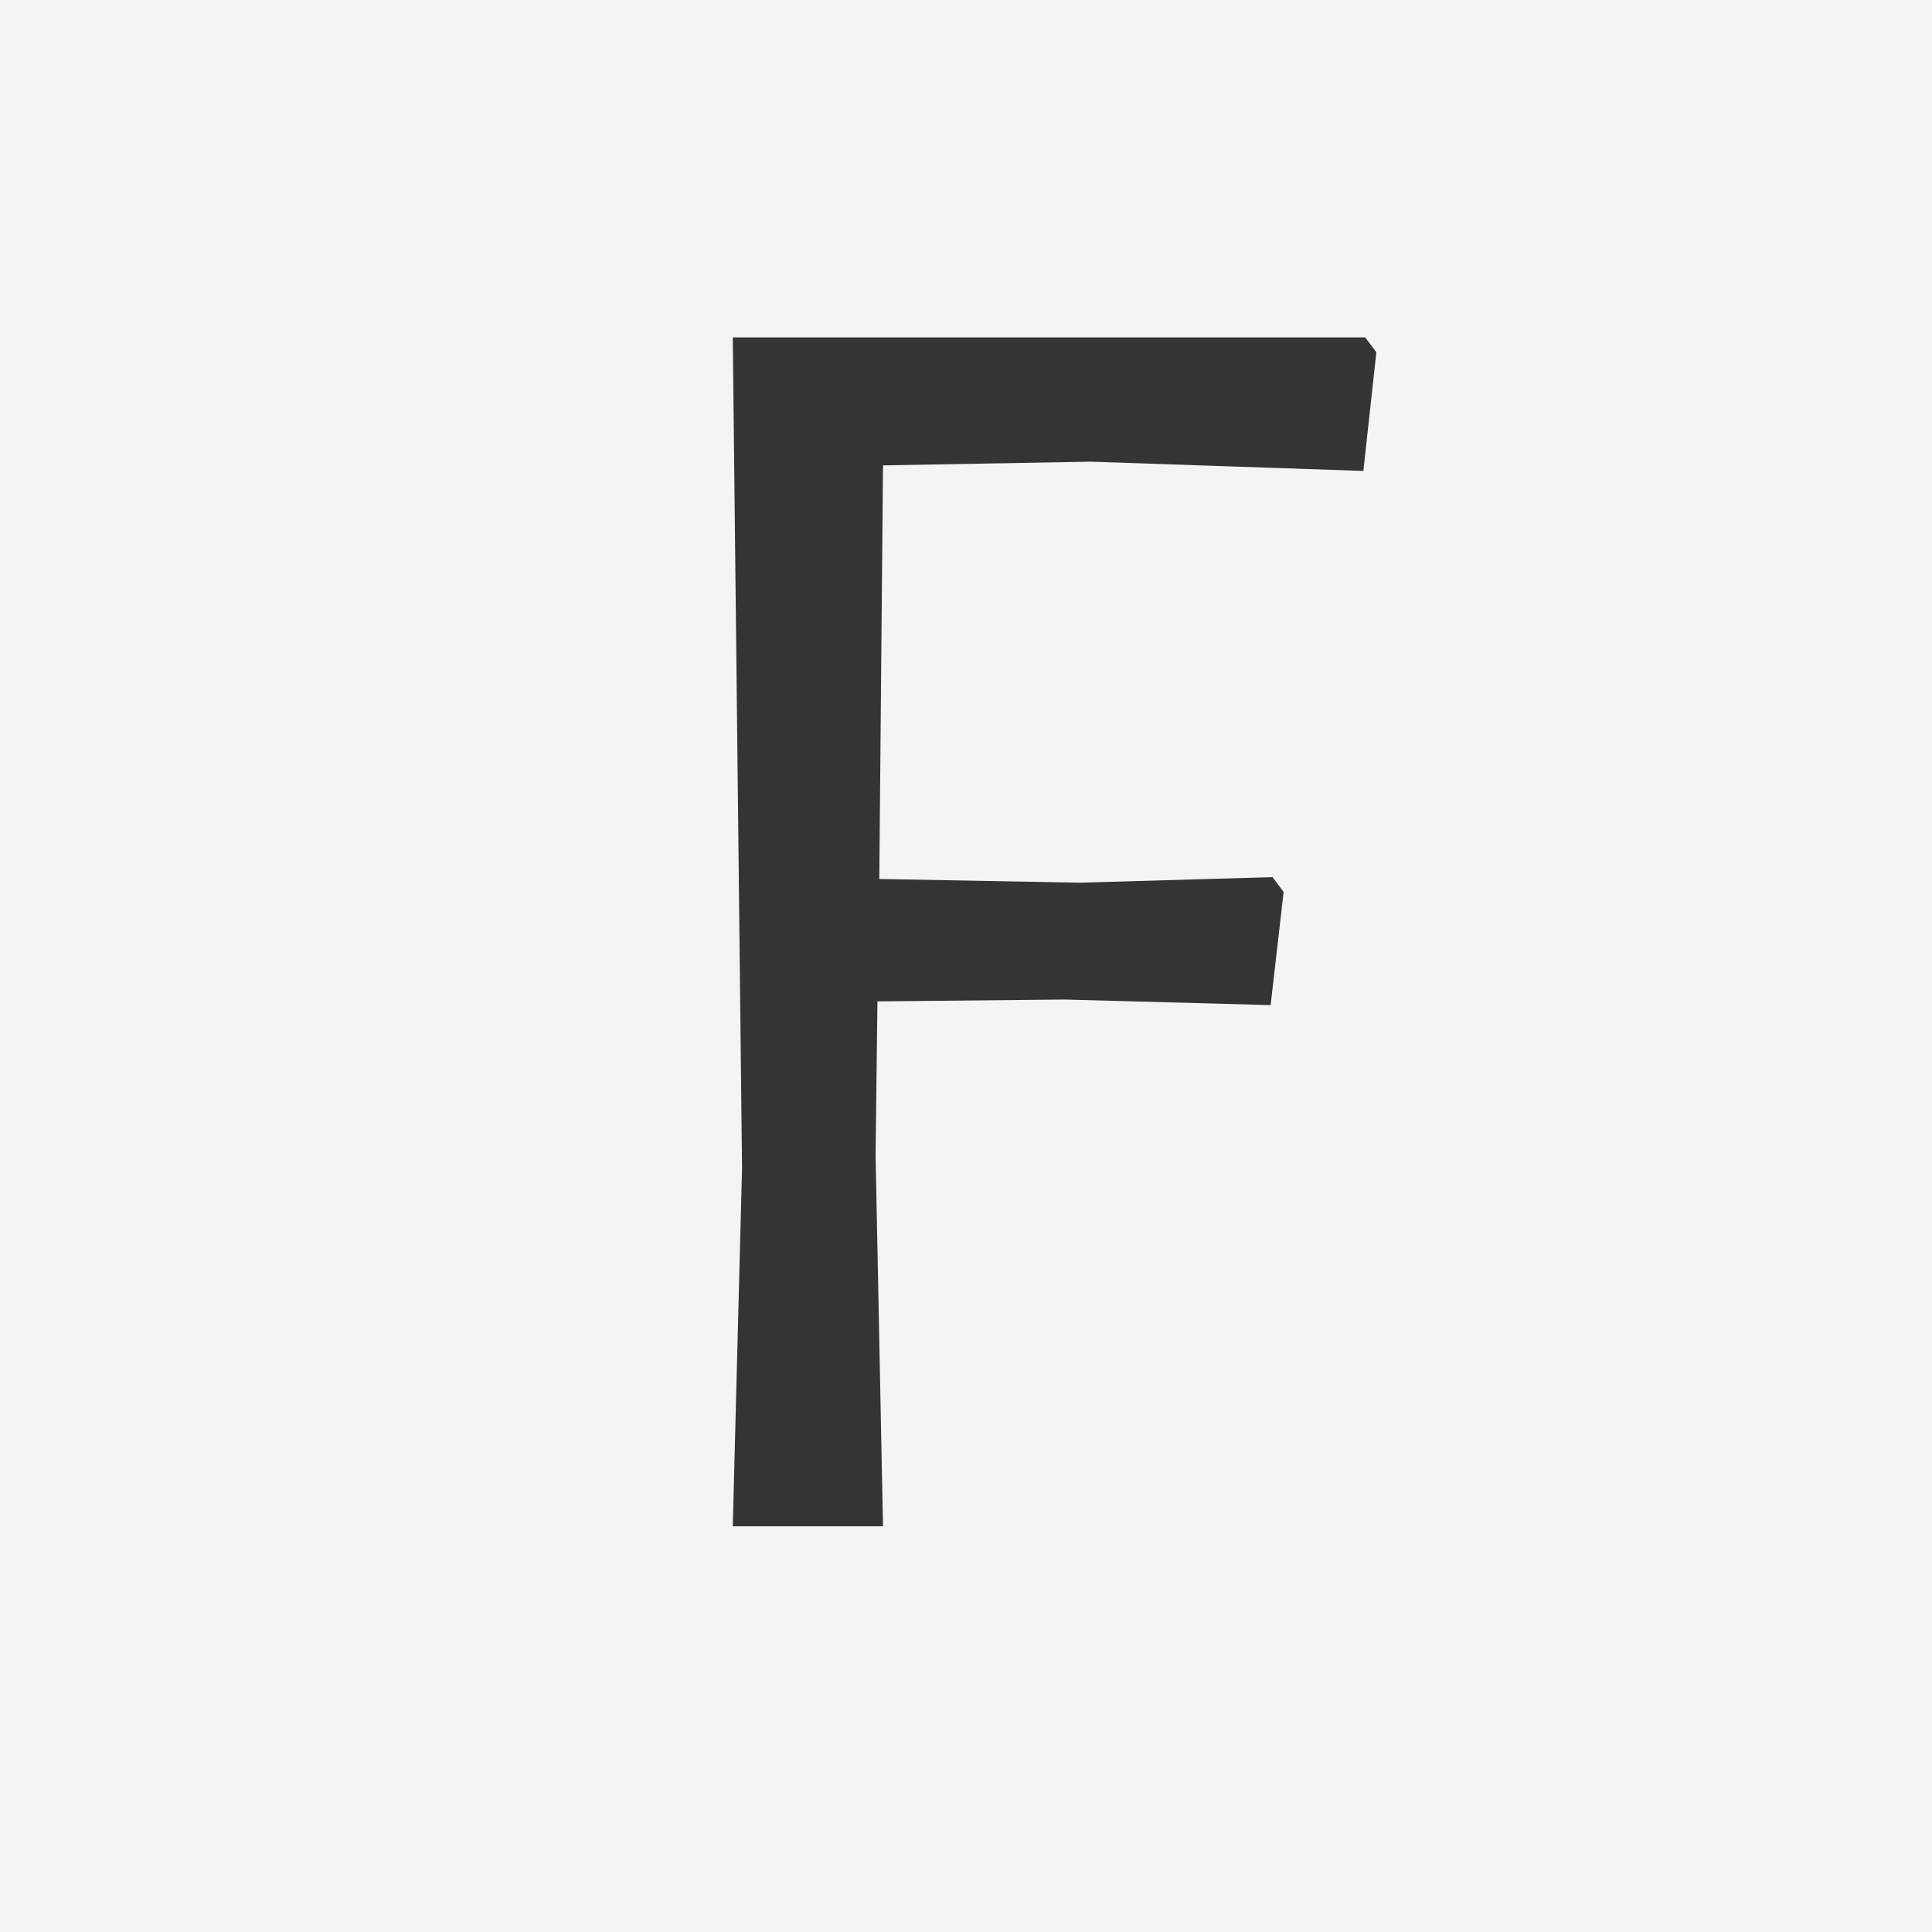
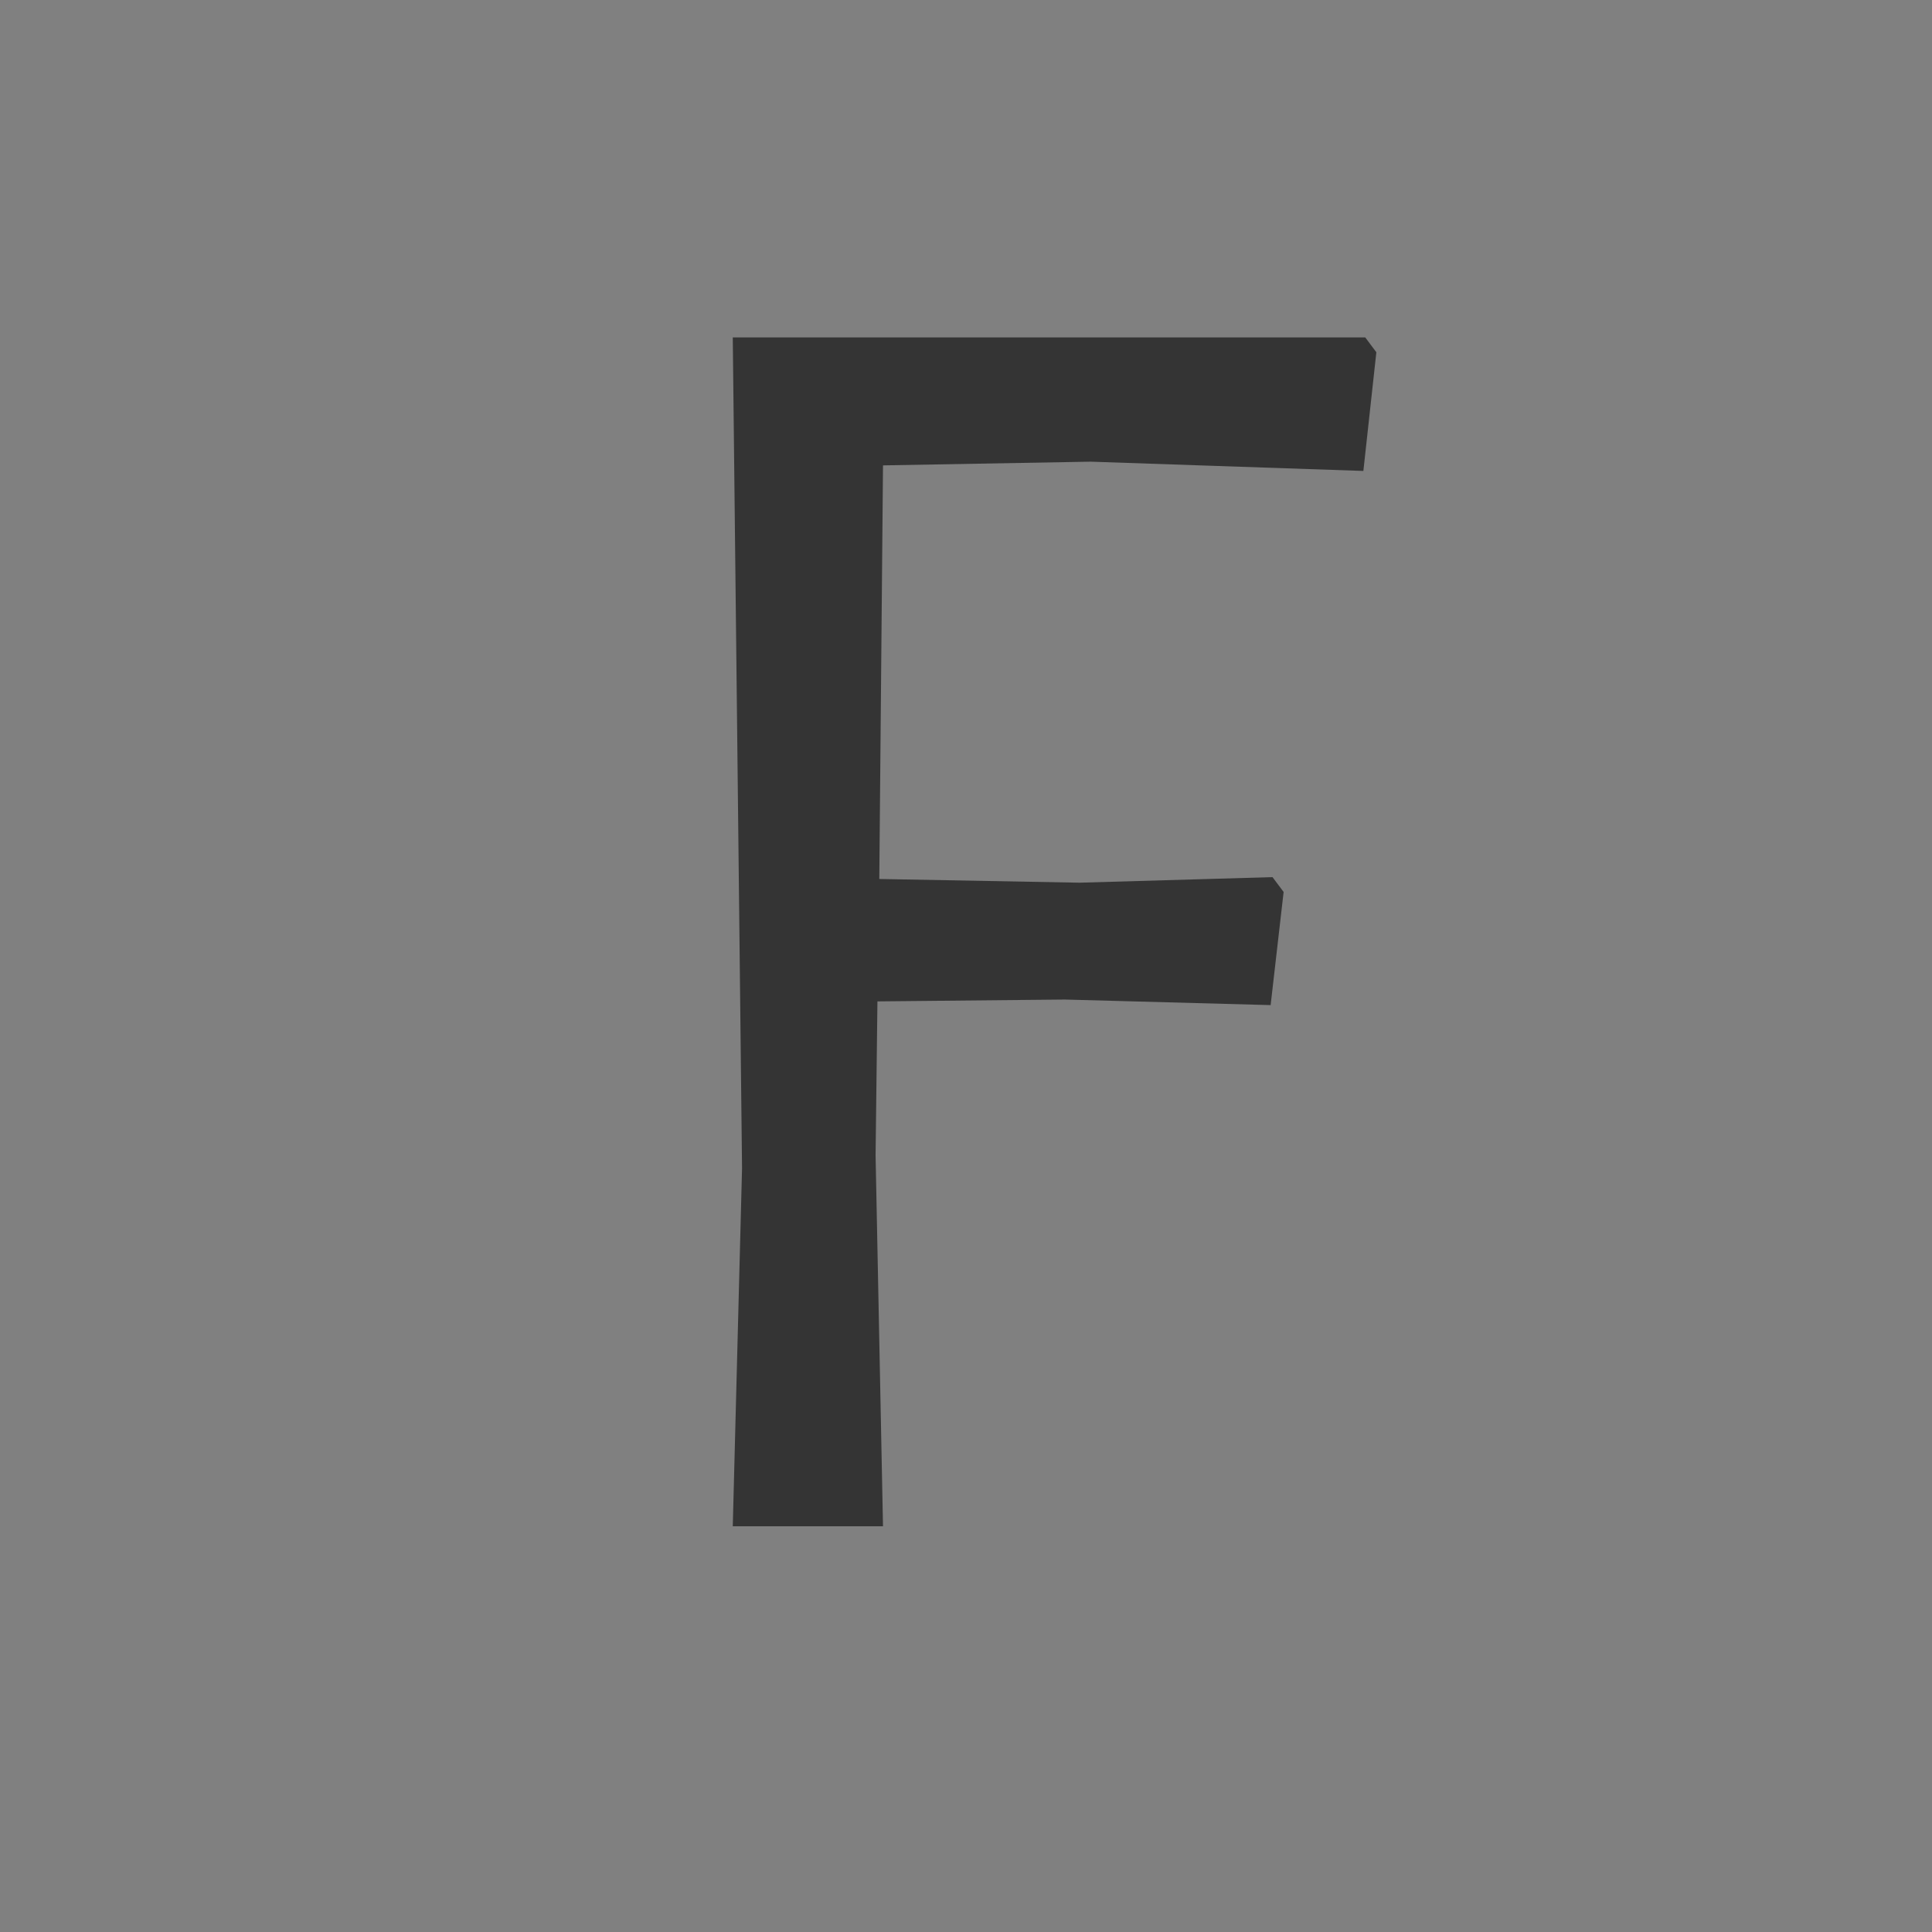
<svg xmlns="http://www.w3.org/2000/svg" width="100" height="100" viewBox="0 0 100 100" fill="none">
  <rect x="0" y="0" width="100" height="100" fill="#808080" stroke="none" />
  <g clip-path="url(#clip0_2_2)">
-     <rect width="100" height="100" fill="#F4F4F4" />
    <path d="M45.704 24.088L45.512 45.496L55.88 45.688L65.864 45.4L66.44 46.168L65.768 52.024L55.112 51.736L45.416 51.832L45.32 59.8L45.704 79H37.928L38.408 60.472L37.928 17.464H70.664L71.24 18.232L70.568 24.376L56.456 23.896L45.704 24.088Z" fill="#343434" />
  </g>
  <defs>
    <clipPath id="clip0_2_2">
      <rect width="100" height="100" fill="white" />
    </clipPath>
  </defs>
</svg>